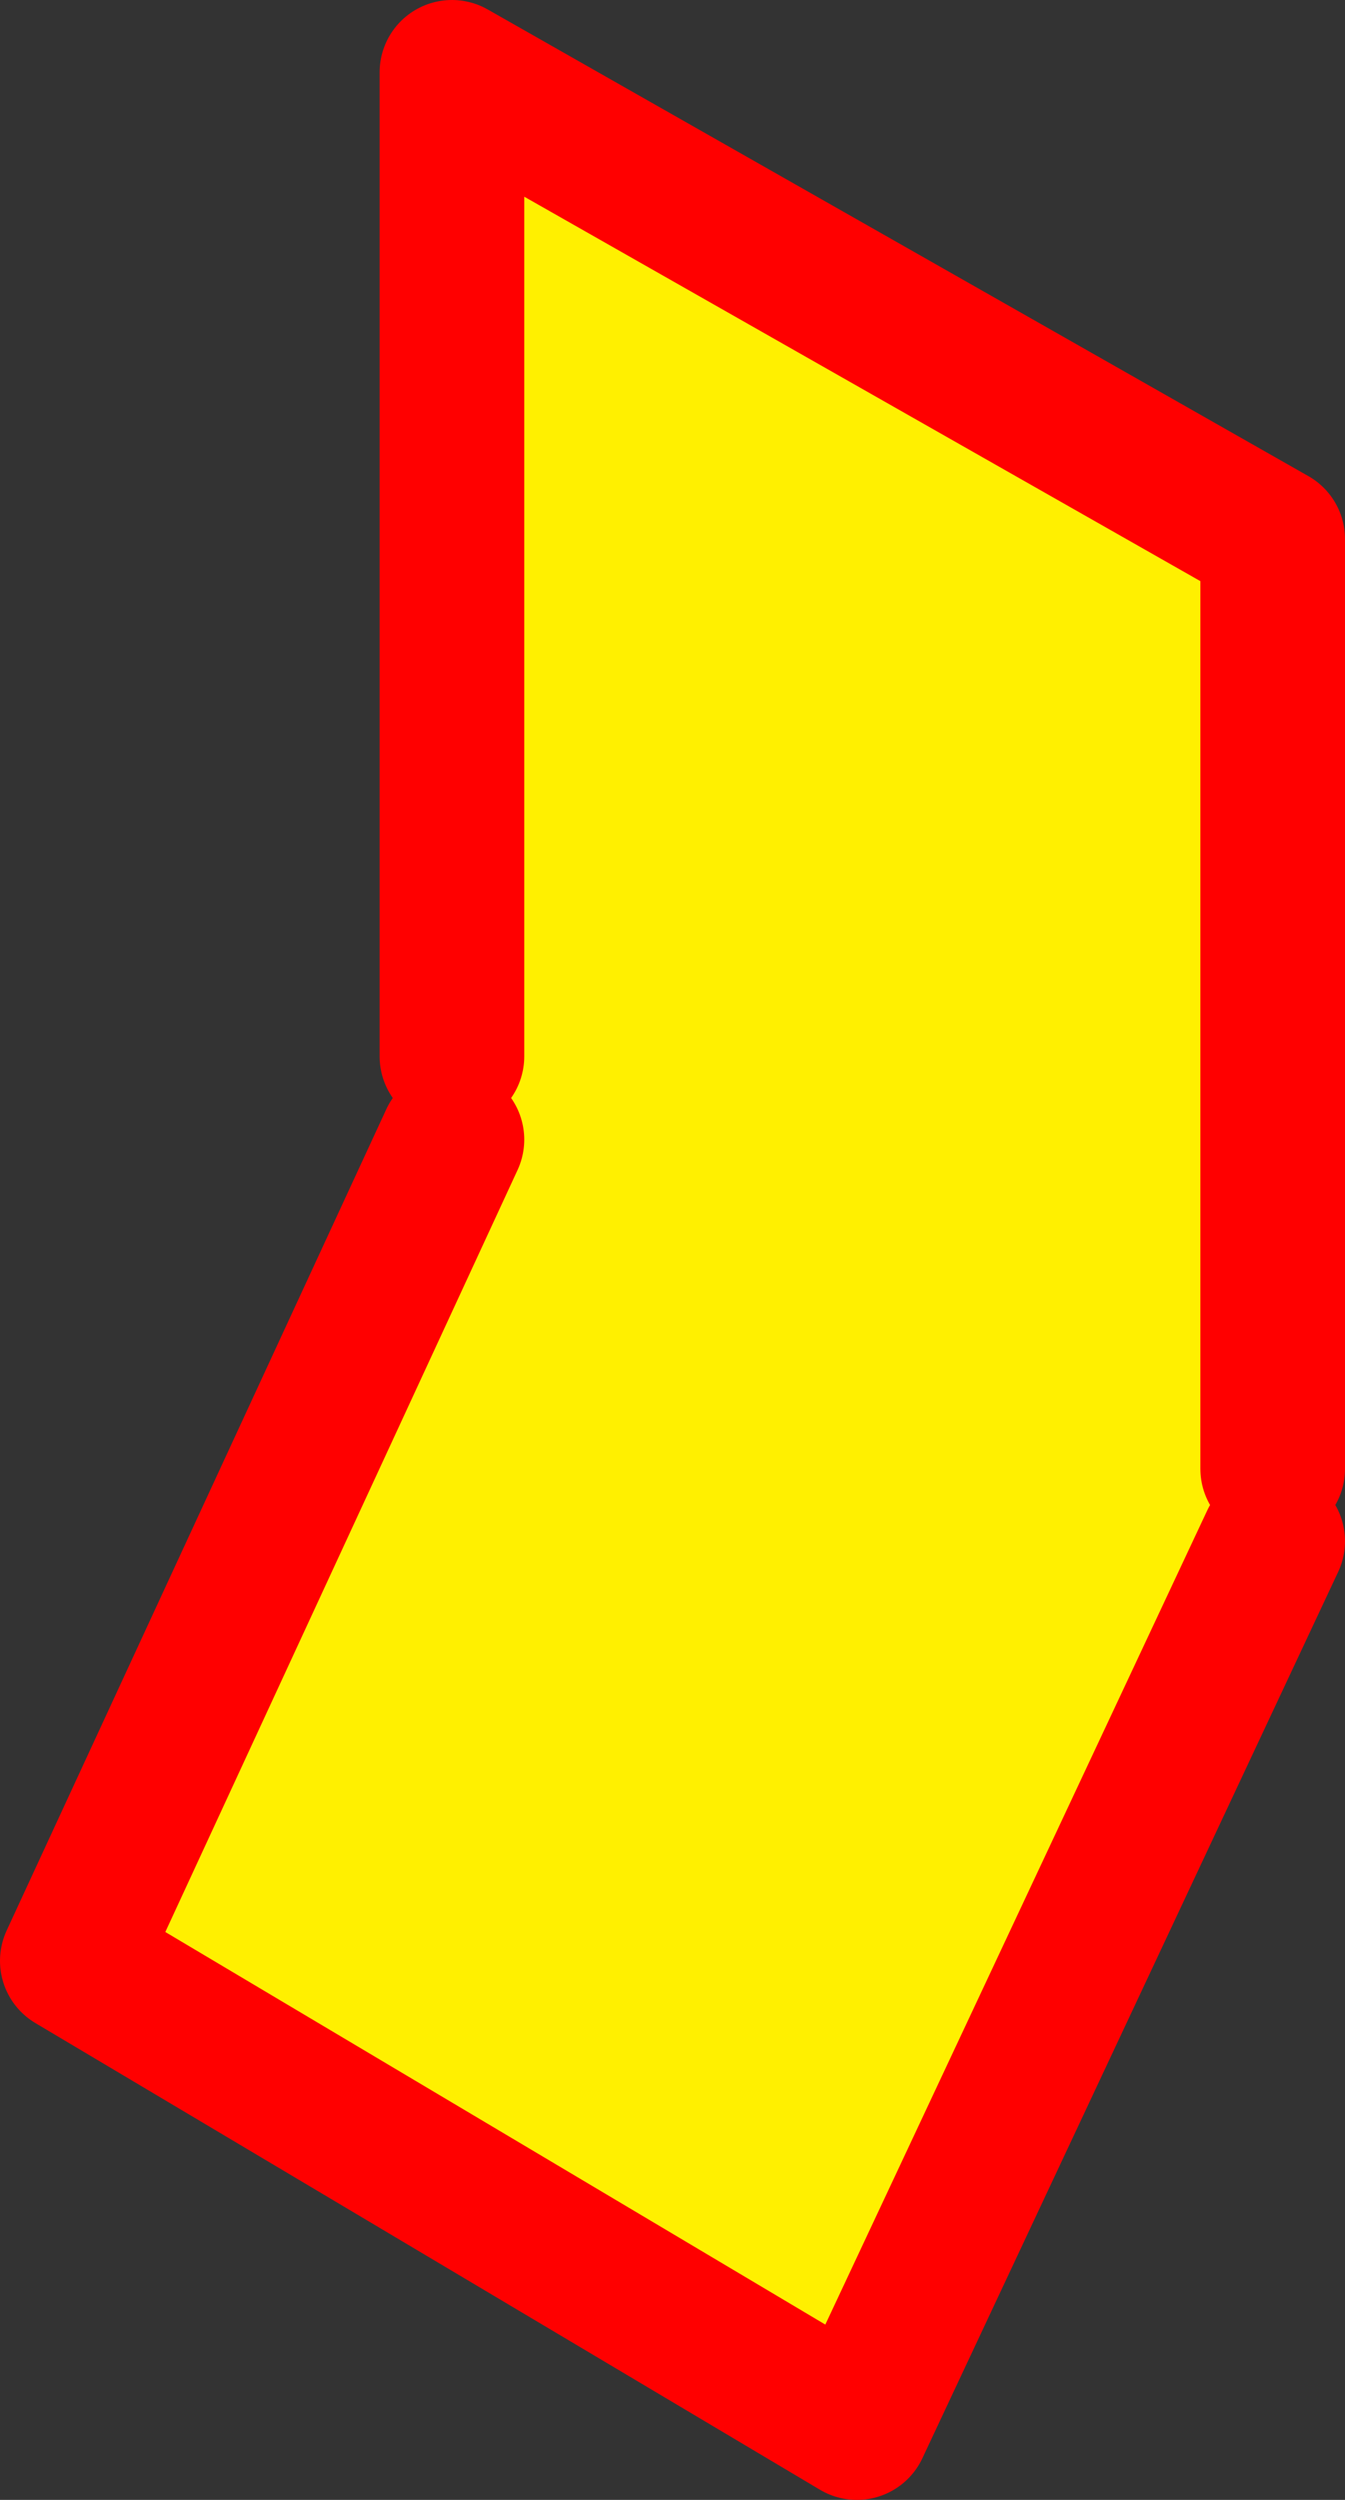
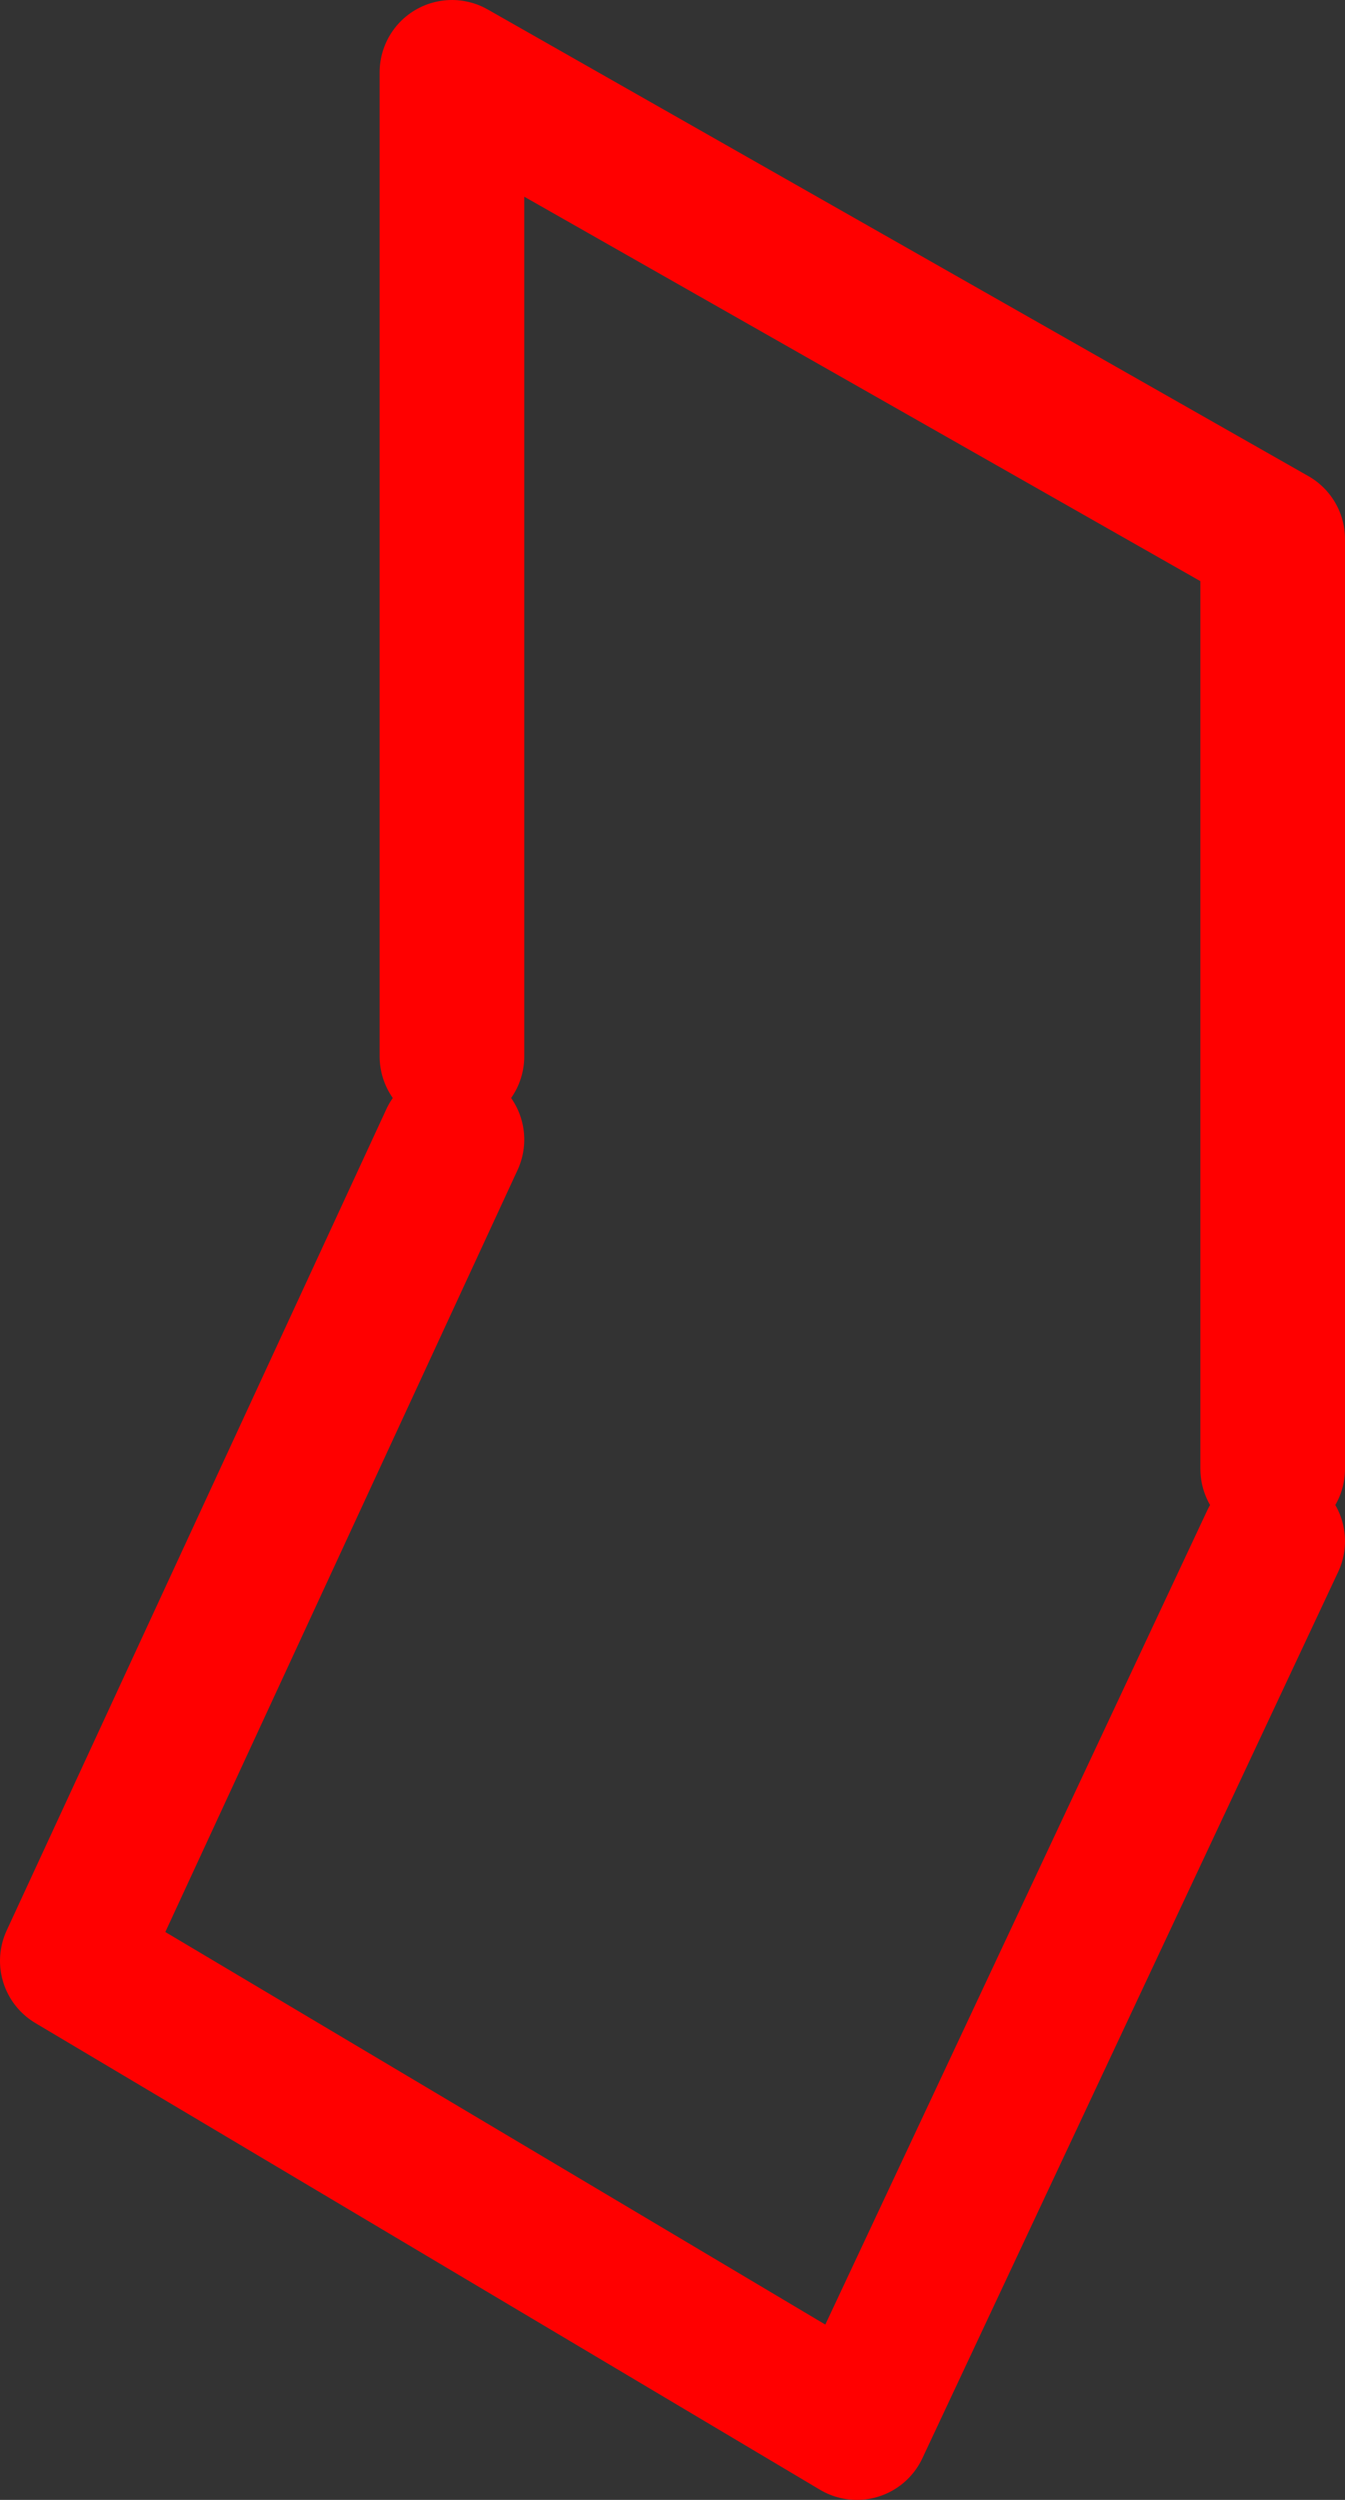
<svg xmlns="http://www.w3.org/2000/svg" height="34.55px" width="18.6px">
  <rect width="100%" height="100%" fill="#333333" stroke="none" />
  <g transform="matrix(1.0, 0.0, 0.0, 1.0, -258.1, -225.35)">
-     <path d="M275.7 245.65 L275.7 246.65 269.95 258.9 259.1 252.45 264.35 241.1 264.35 239.95 264.35 226.35 275.7 232.8 275.7 245.65" fill="#fff000" fill-rule="evenodd" stroke="none" />
    <path d="M275.7 246.65 L269.95 258.9 259.1 252.45 264.35 241.1 M264.35 239.95 L264.35 226.35 275.7 232.8 275.7 245.65" fill="none" stroke="#ff0000" stroke-linecap="round" stroke-linejoin="round" stroke-width="2.0" />
  </g>
</svg>